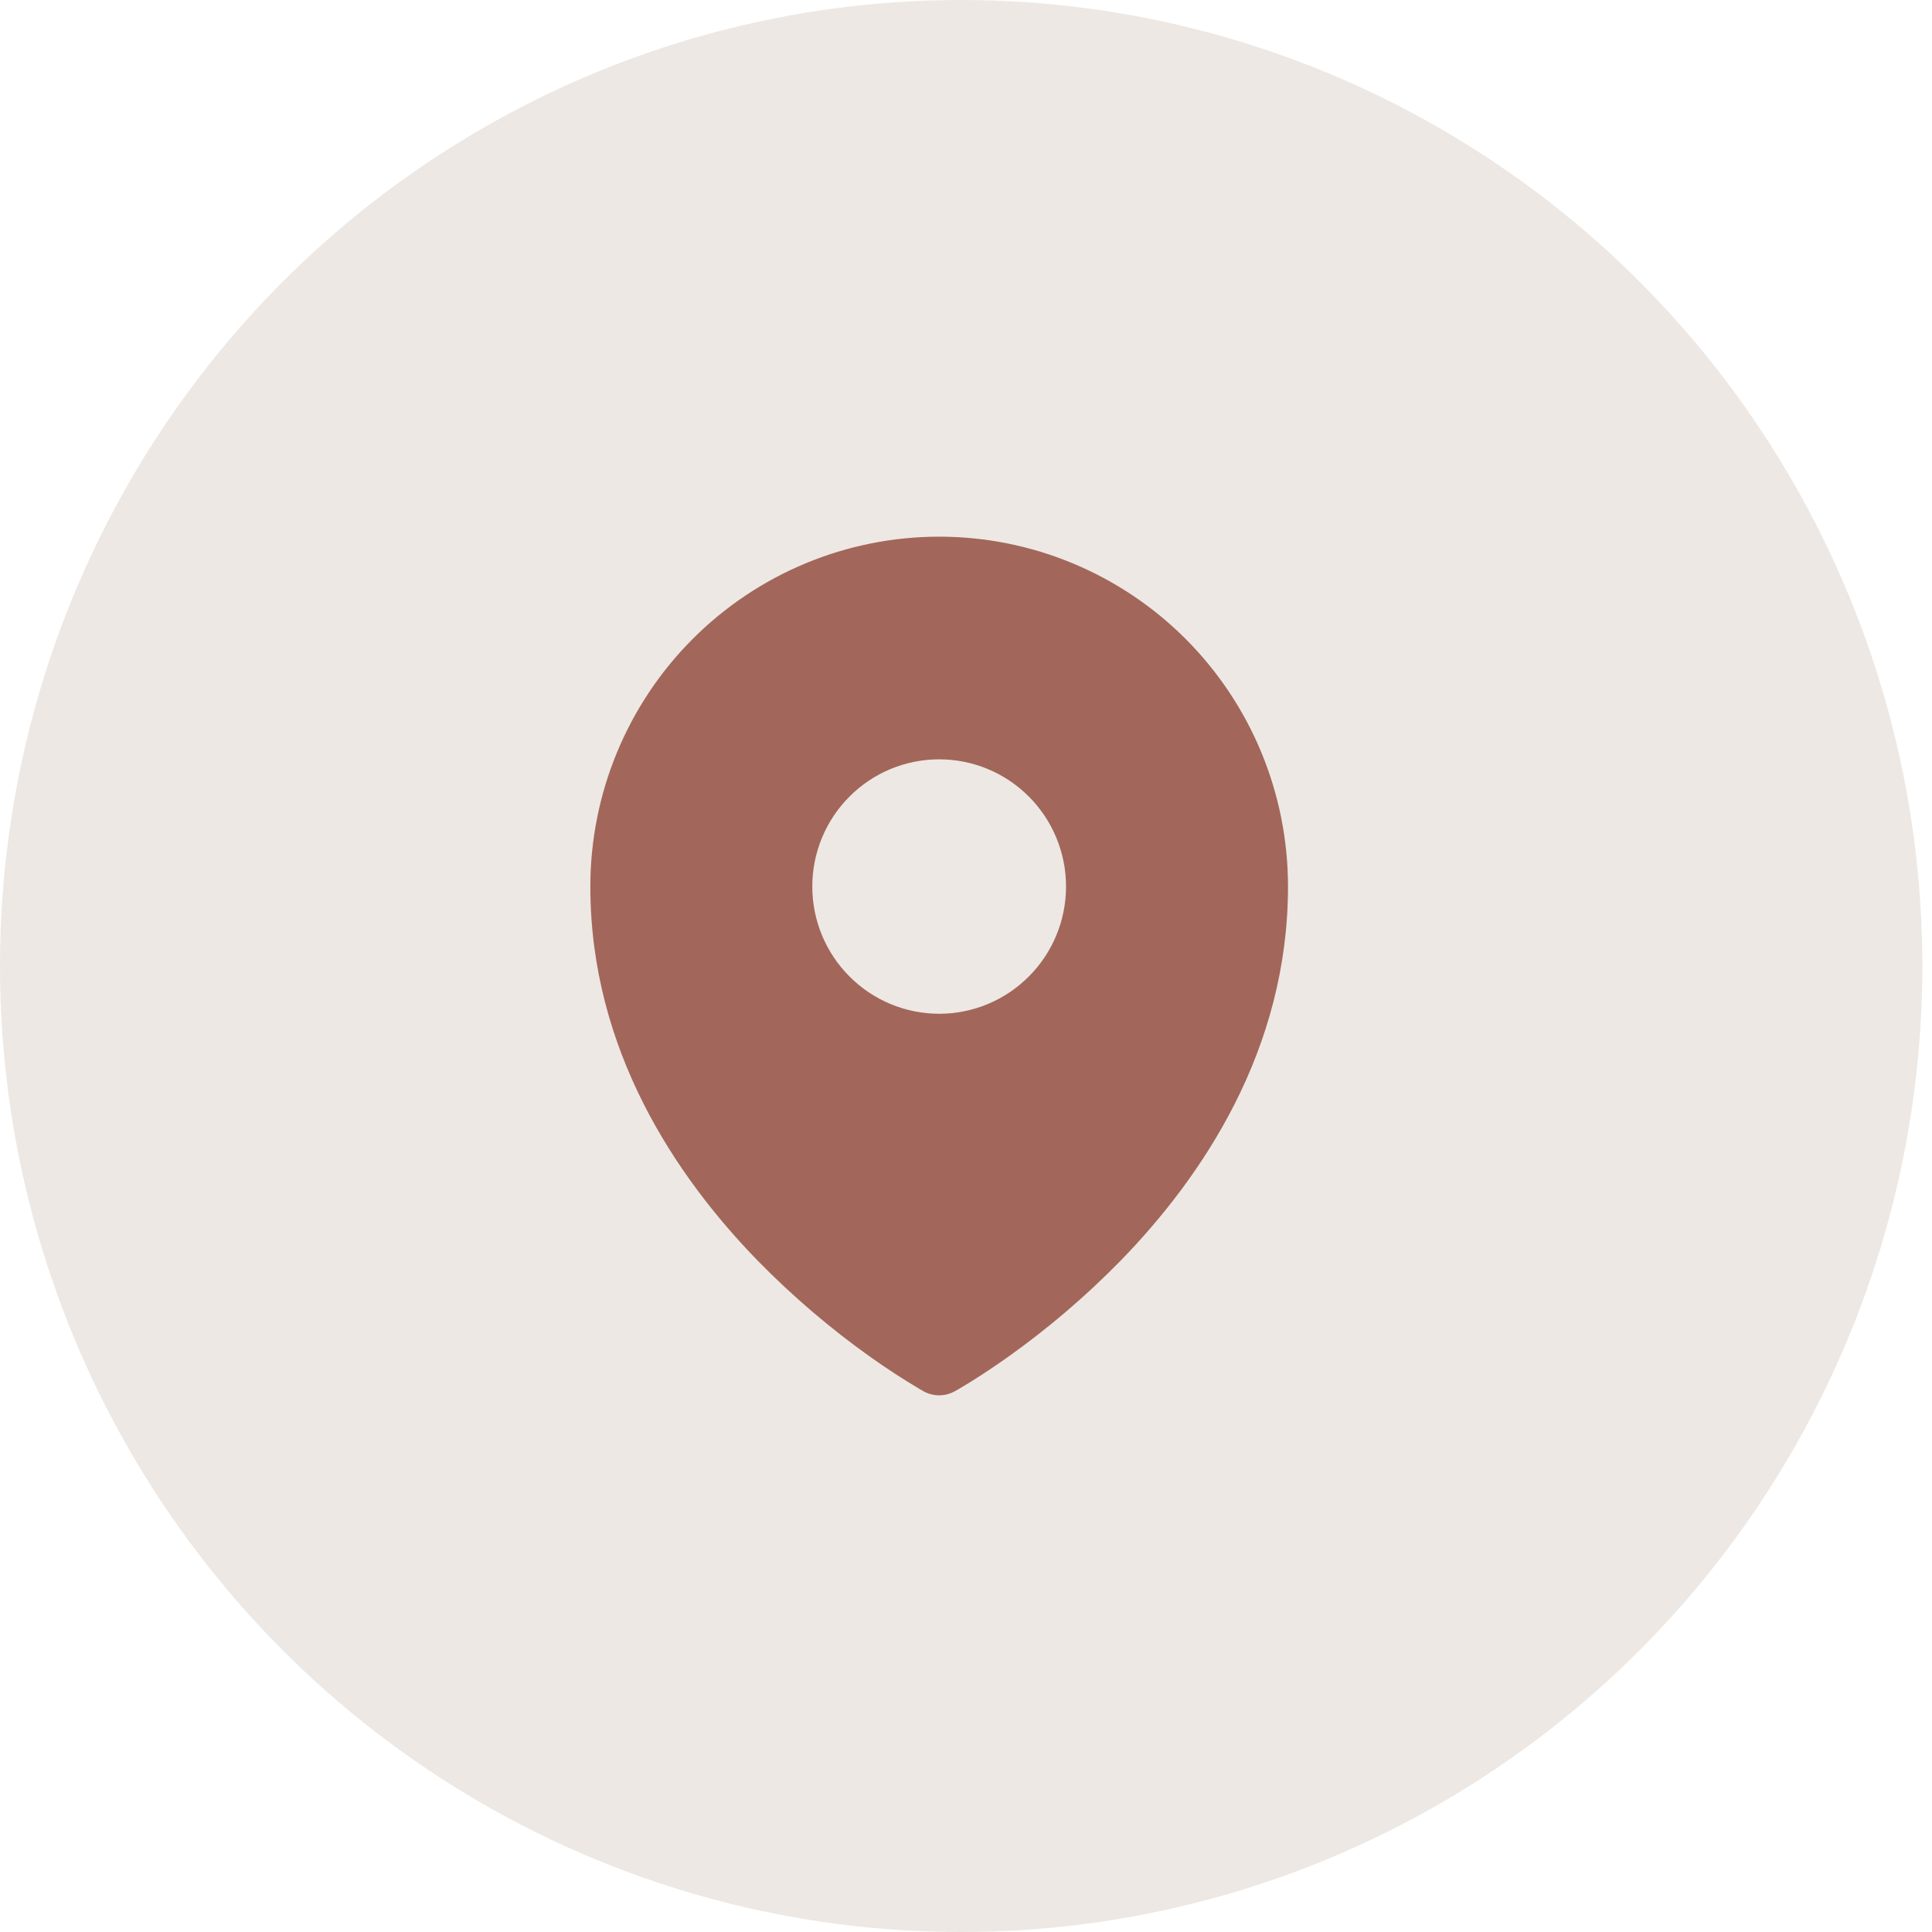
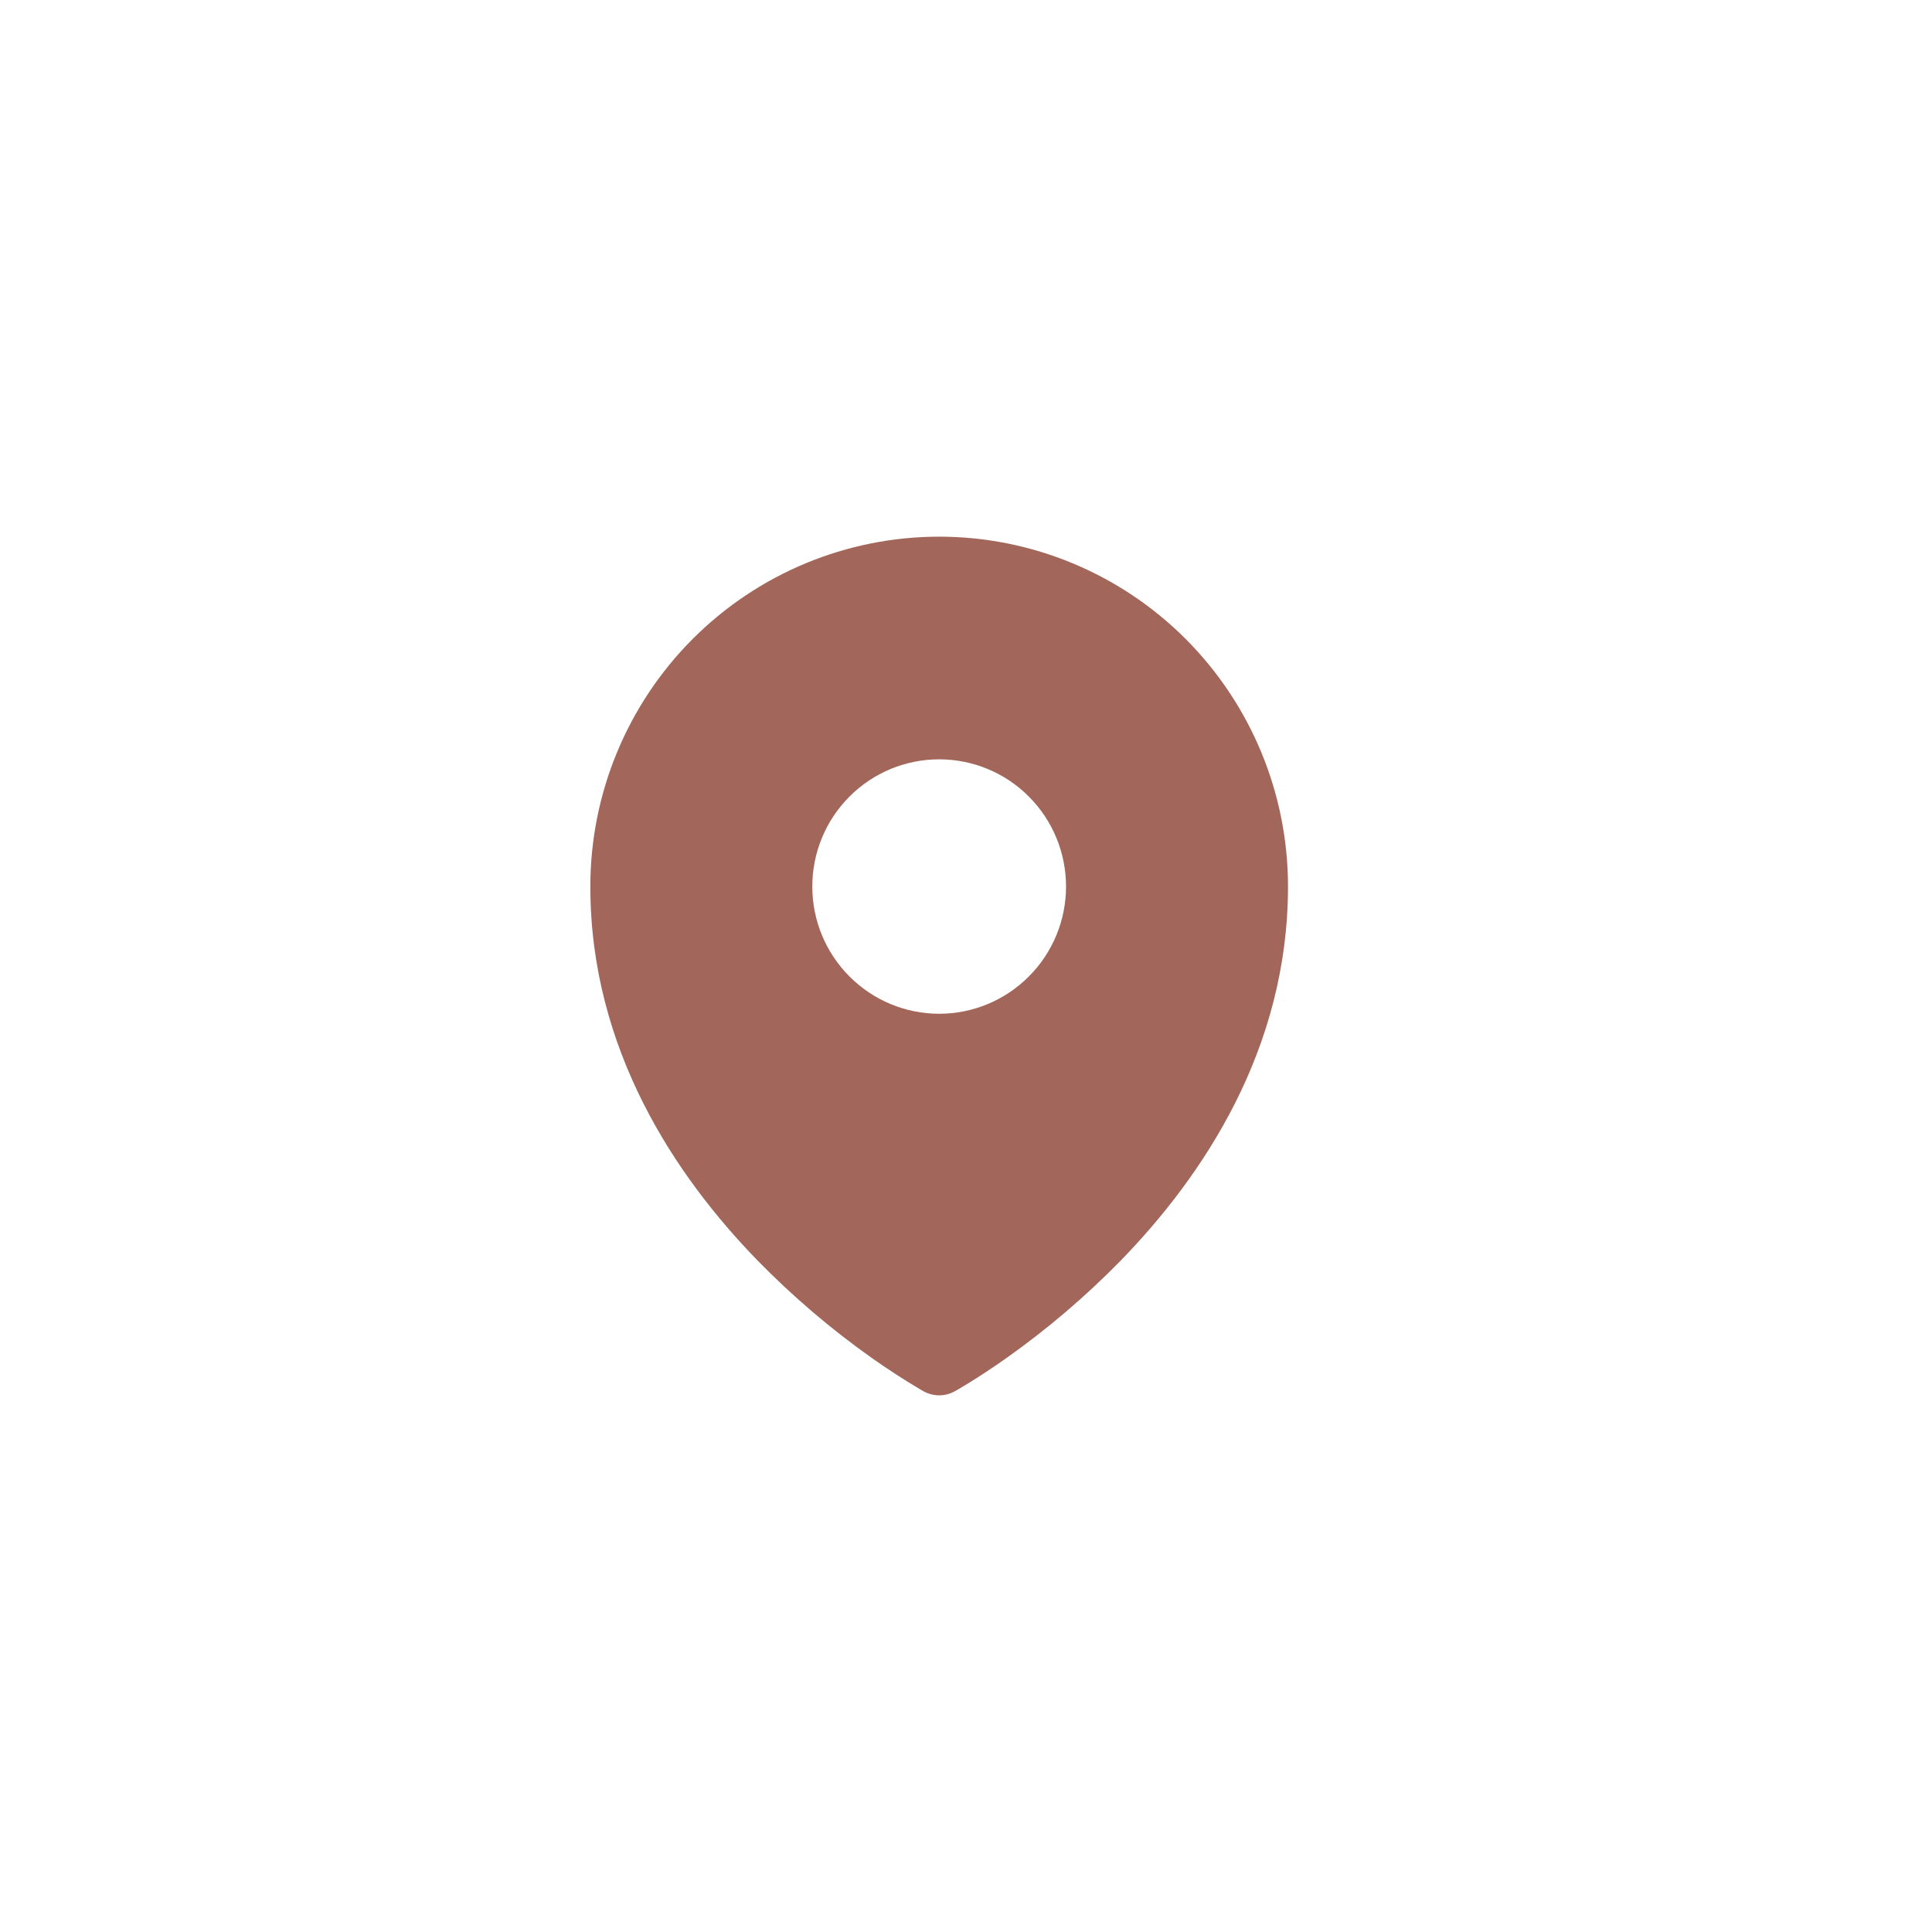
<svg xmlns="http://www.w3.org/2000/svg" width="36" height="36" viewBox="0 0 36 36" fill="none">
-   <ellipse cx="17.91" cy="18" rx="17.91" ry="18" fill="#EDE8E4" />
  <path fill-rule="evenodd" clip-rule="evenodd" d="M17.138 25.884L17.193 25.915L17.215 25.928C17.302 25.975 17.4 26 17.5 26C17.599 26 17.697 25.975 17.784 25.928L17.806 25.916L17.862 25.884C17.91 25.855 17.977 25.815 18.063 25.763C18.234 25.657 18.476 25.502 18.765 25.297C19.521 24.761 20.229 24.157 20.878 23.494C22.409 21.922 24 19.559 24 16.519C24 14.79 23.315 13.132 22.096 11.909C20.877 10.687 19.224 10 17.5 10C15.776 10 14.123 10.687 12.904 11.909C11.685 13.132 11 14.79 11 16.519C11 19.558 12.591 21.922 14.122 23.494C14.771 24.157 15.479 24.761 16.235 25.297C16.528 25.505 16.829 25.7 17.138 25.884ZM17.5 18.89C18.127 18.89 18.728 18.64 19.171 18.195C19.615 17.751 19.864 17.148 19.864 16.519C19.864 15.89 19.615 15.287 19.171 14.843C18.728 14.398 18.127 14.149 17.5 14.149C16.873 14.149 16.272 14.398 15.829 14.843C15.385 15.287 15.136 15.89 15.136 16.519C15.136 17.148 15.385 17.751 15.829 18.195C16.272 18.64 16.873 18.89 17.5 18.89Z" fill="#A2675A" />
</svg>